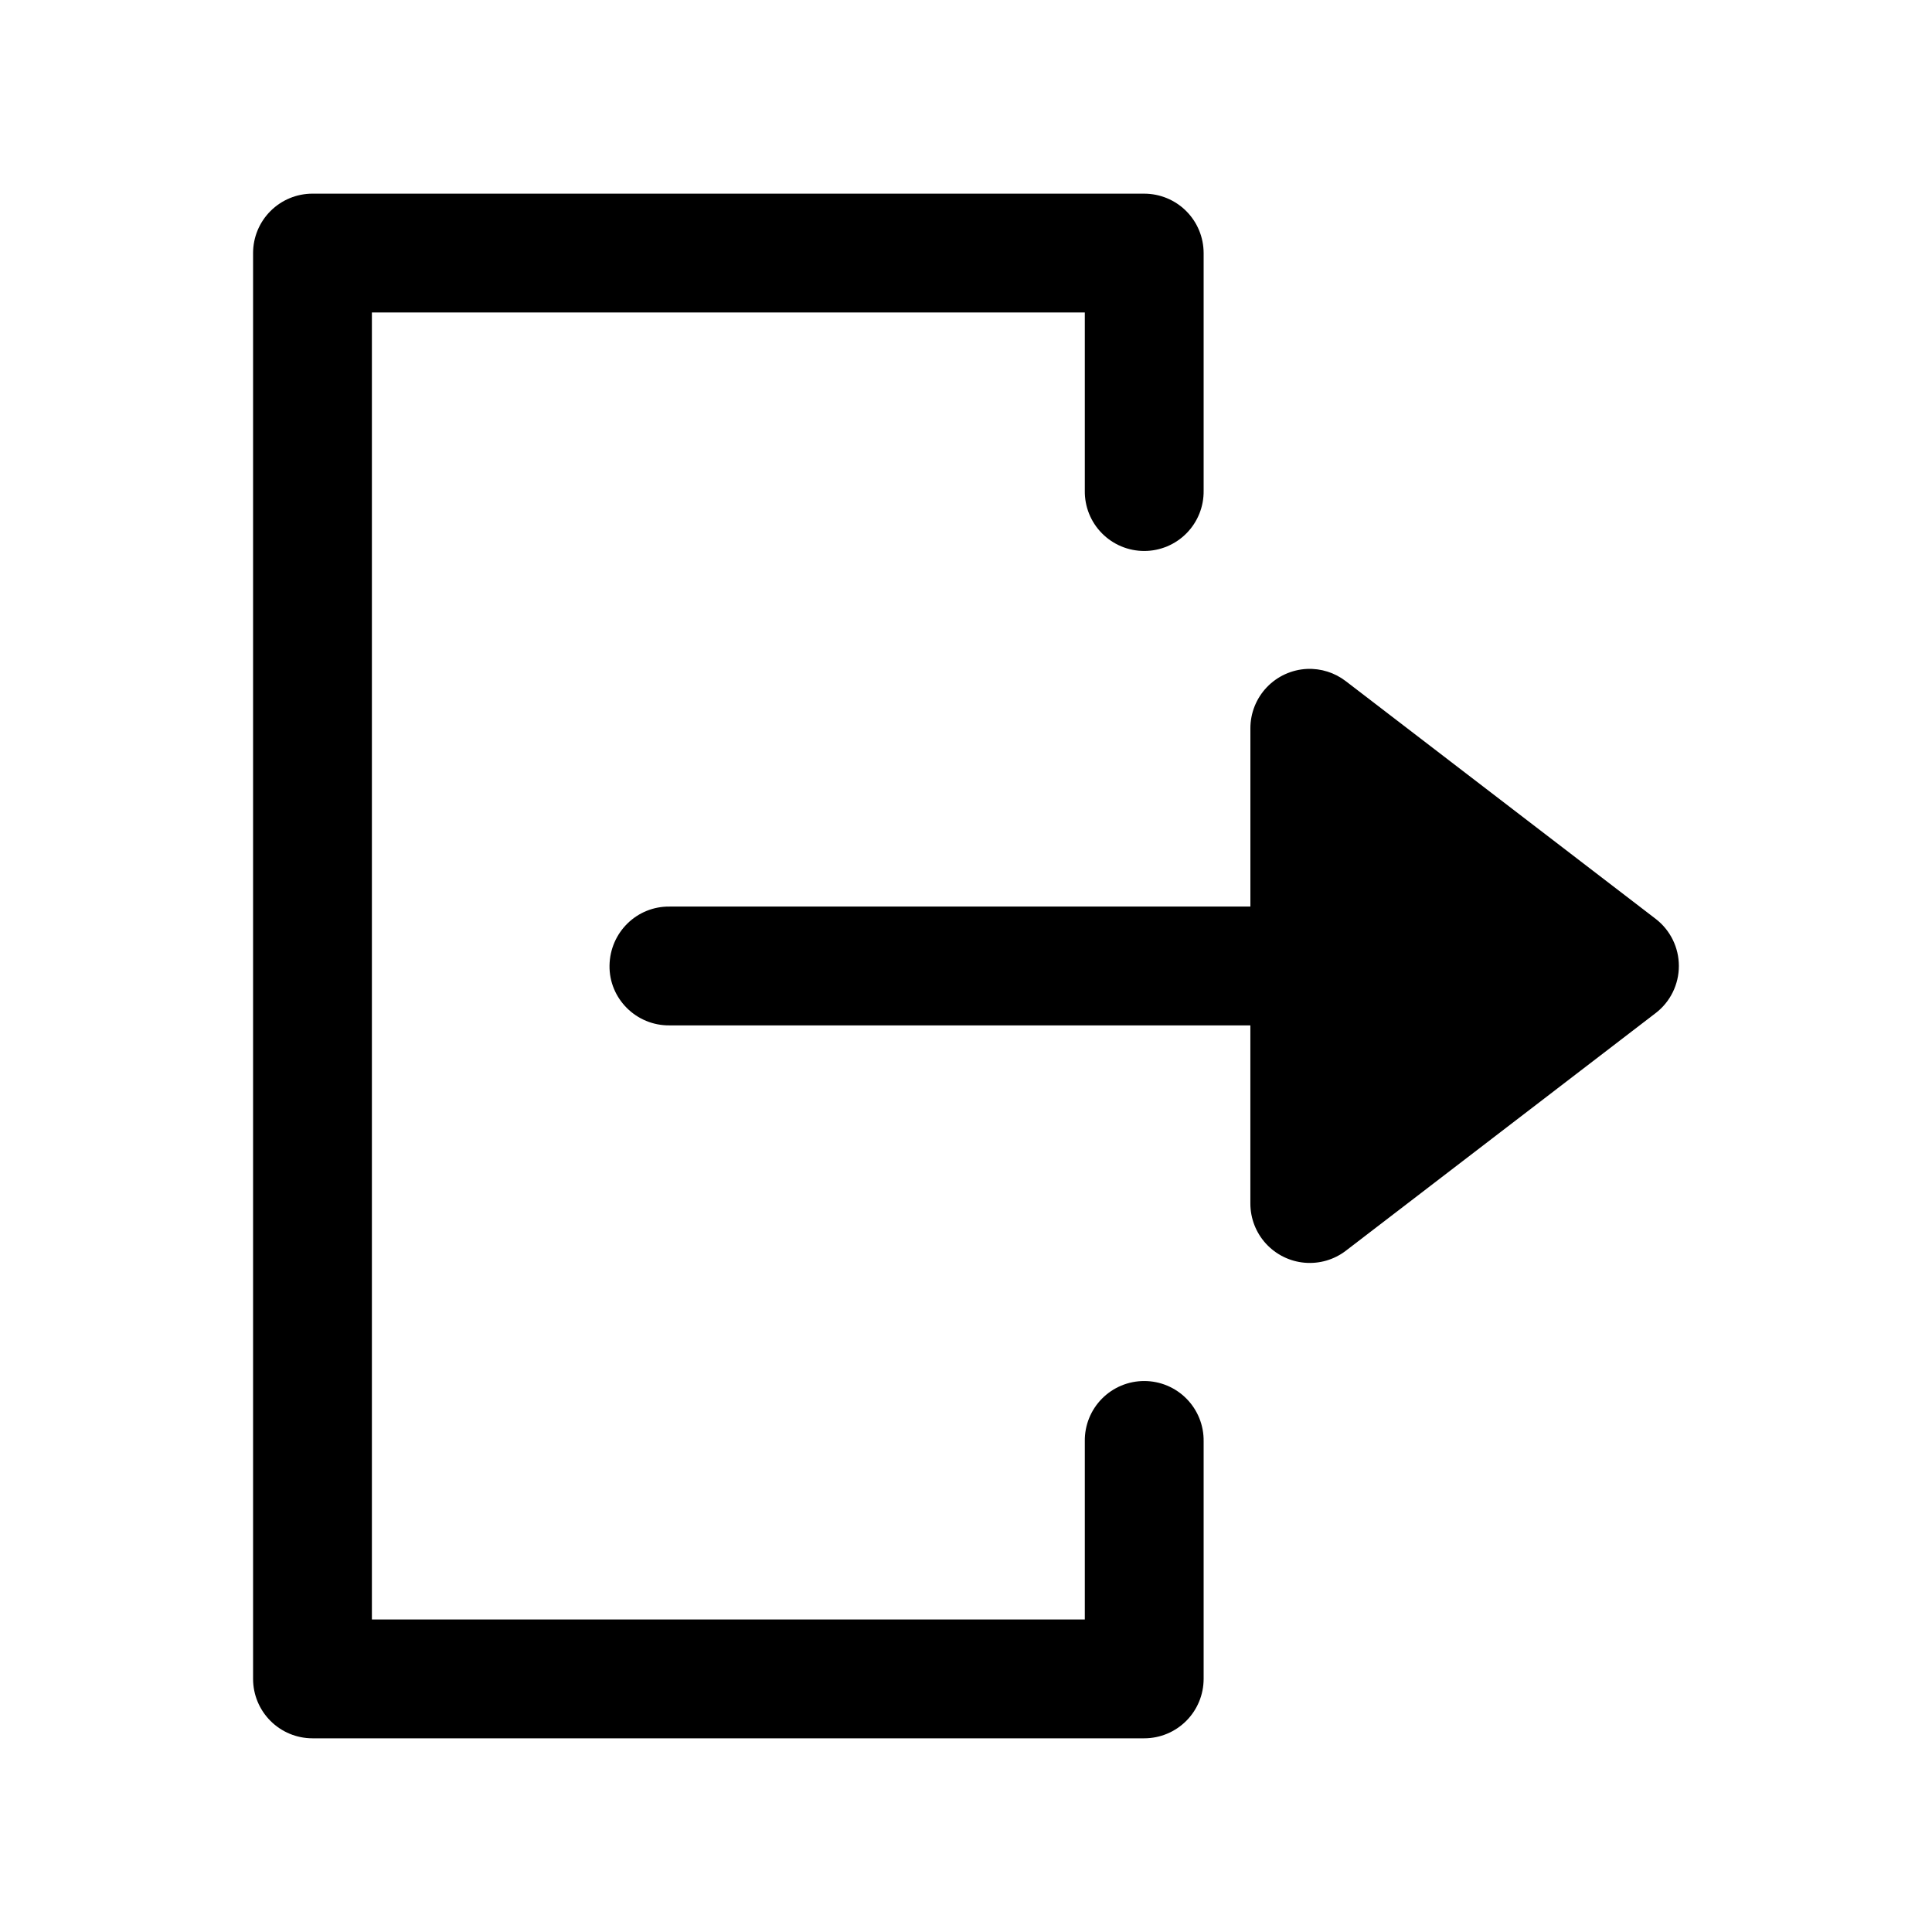
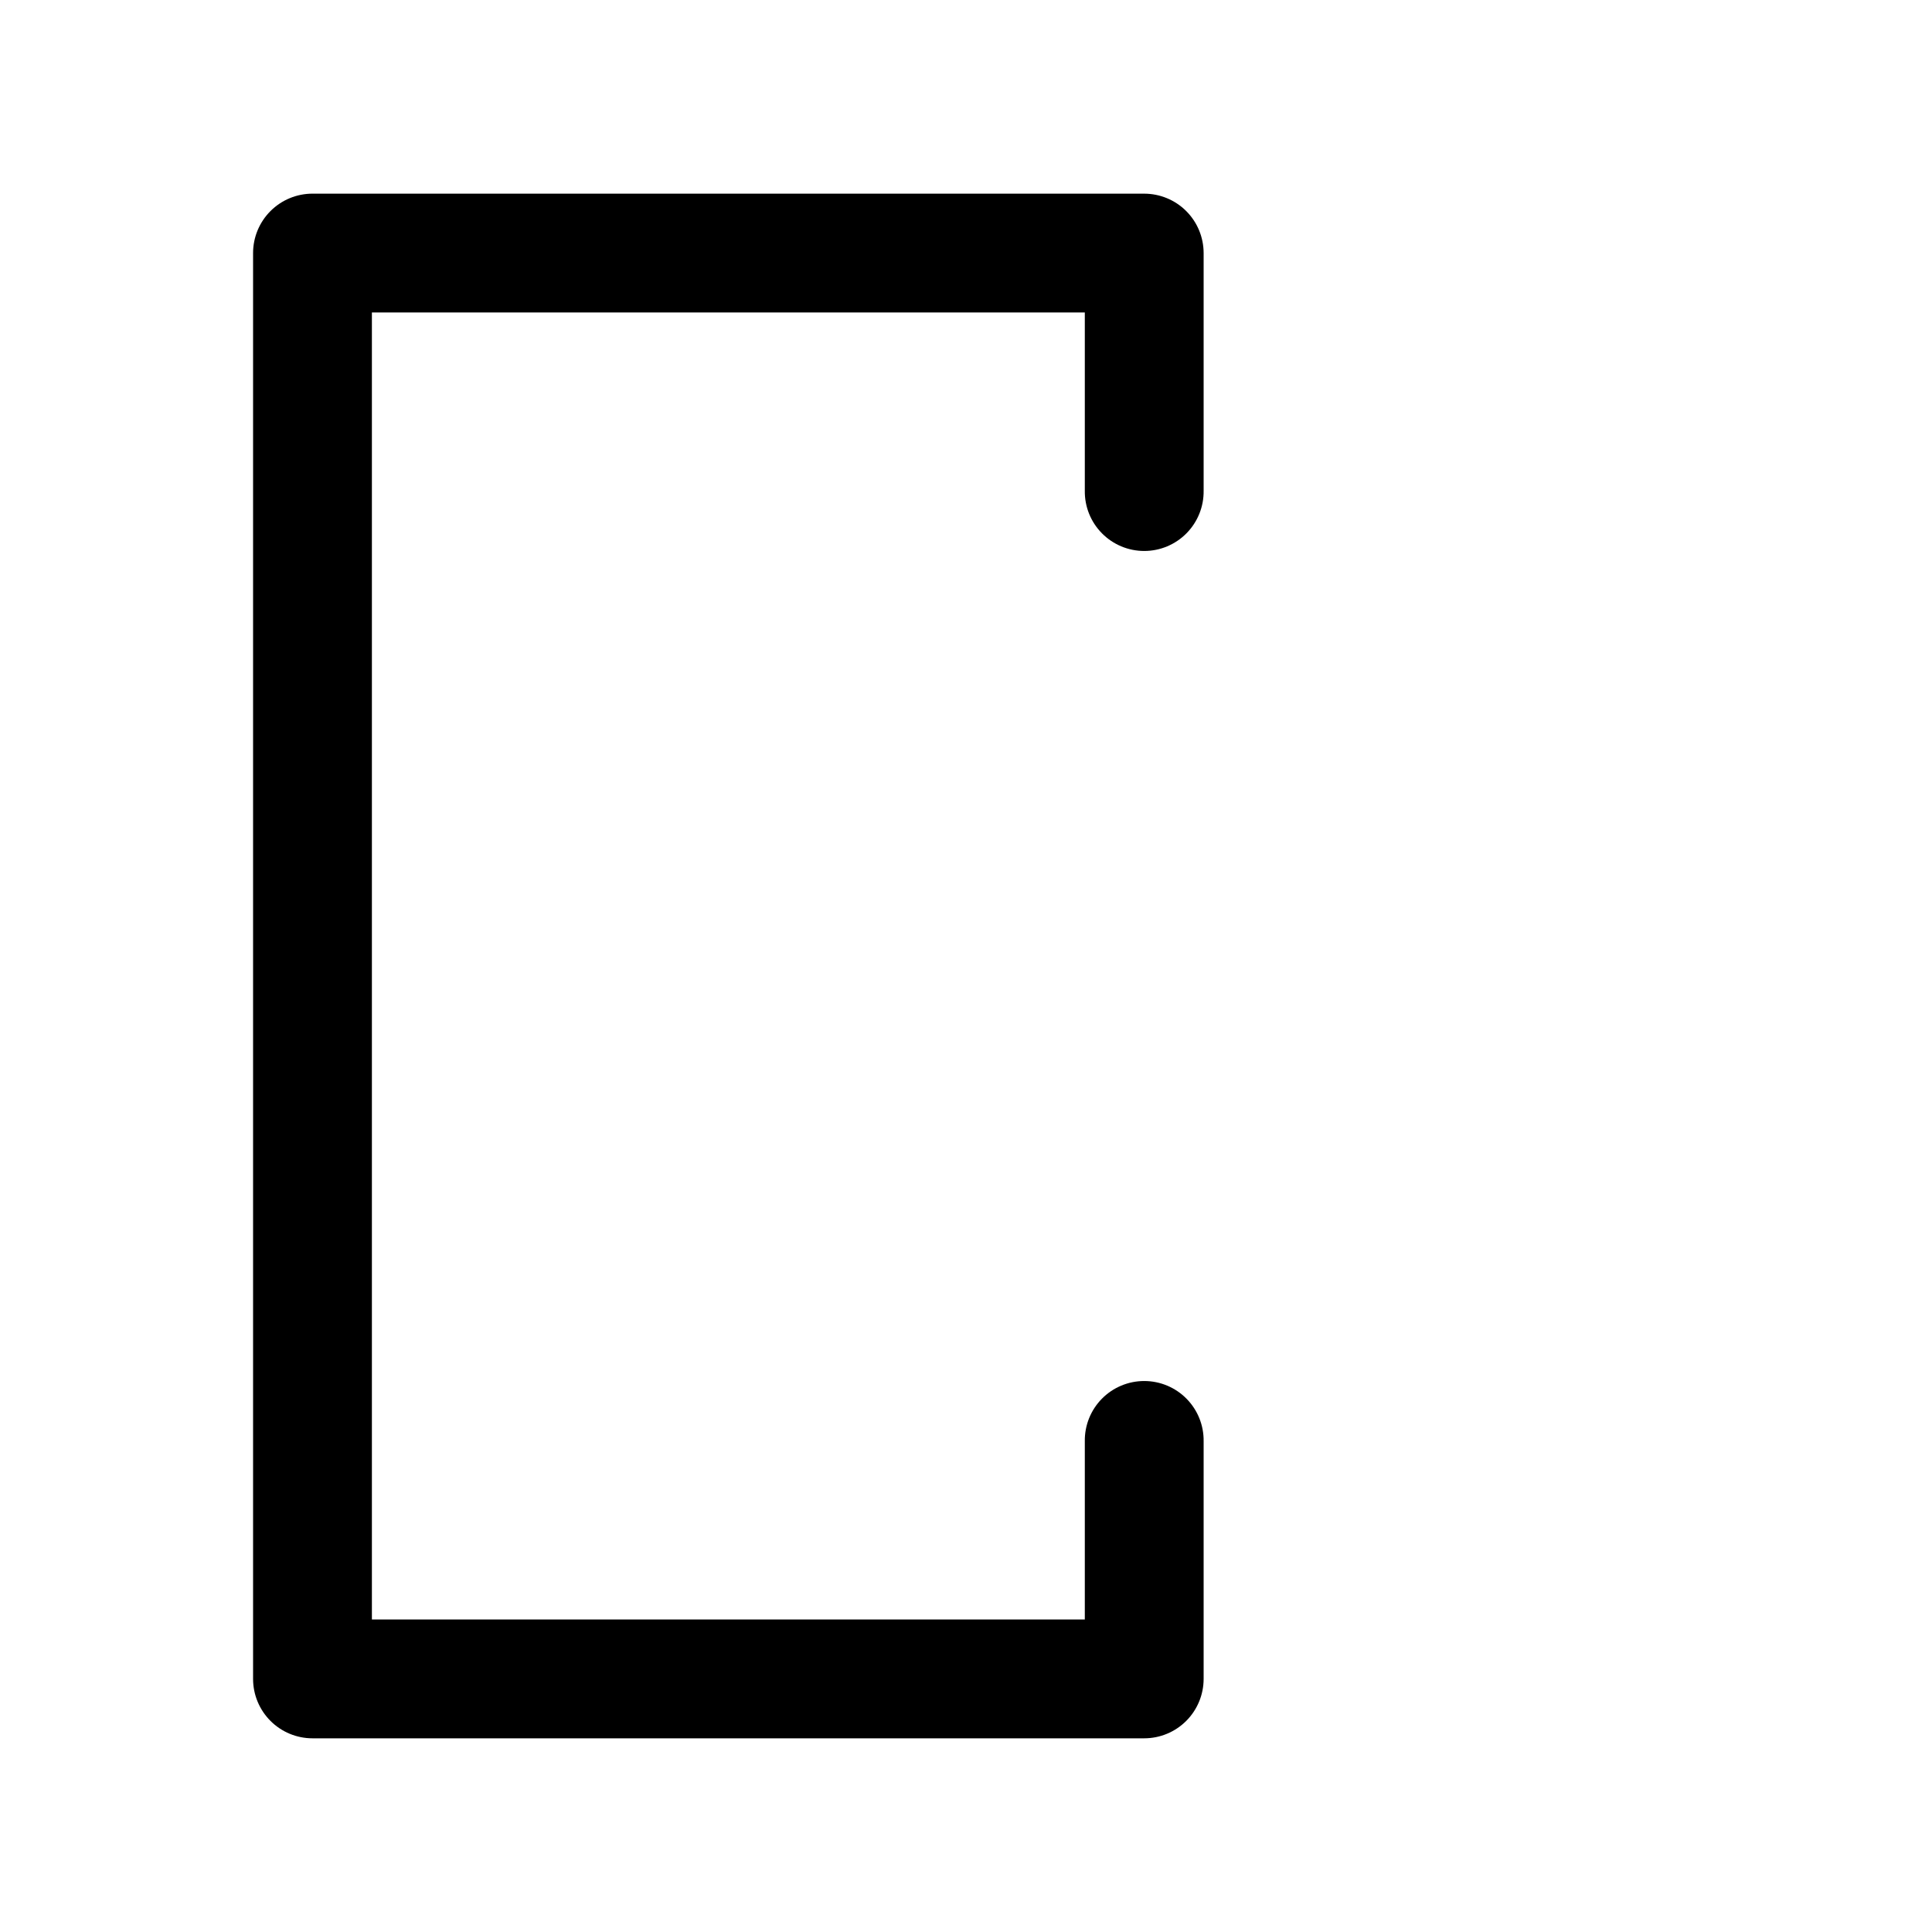
<svg xmlns="http://www.w3.org/2000/svg" fill="#000000" width="800px" height="800px" version="1.1" viewBox="144 144 512 512">
  <g>
    <path d="m226.81 195.32c-4.176 0.004-8.18 1.66-11.129 4.613-2.953 2.953-4.613 6.957-4.613 11.133v377.86c0 4.176 1.66 8.18 4.613 11.133 2.949 2.953 6.953 4.613 11.129 4.613h220.42c4.176 0 8.18-1.66 11.133-4.613s4.609-6.957 4.613-11.133v-62.977c0.059-4.211-1.574-8.273-4.535-11.277-2.957-3-6.996-4.688-11.211-4.688-4.215 0-8.254 1.688-11.211 4.688-2.961 3.004-4.594 7.066-4.531 11.277v47.23l-188.93 0.004v-346.37h188.93v47.234c-0.062 4.215 1.57 8.277 4.531 11.277 2.957 3 6.996 4.691 11.211 4.691 4.215 0 8.254-1.691 11.211-4.691 2.961-3 4.594-7.062 4.535-11.277v-62.977c-0.004-4.176-1.66-8.18-4.613-11.133s-6.957-4.609-11.133-4.613z" />
-     <path d="m490.37 321.27c-4.043 0.191-7.863 1.934-10.656 4.863-2.793 2.934-4.352 6.832-4.348 10.883v47.234h-153.88c-8.68-0.125-15.801 6.809-15.957 15.59s7.082 16.023 15.961 15.898h153.87v47.234c0.008 3.934 1.484 7.723 4.141 10.617 2.66 2.898 6.305 4.699 10.223 5.043 3.914 0.348 7.82-0.785 10.941-3.176l82.105-62.98v0.004c3.879-2.981 6.148-7.594 6.148-12.488 0-4.891-2.269-9.504-6.148-12.484l-82.105-62.98c-2.941-2.266-6.59-3.422-10.301-3.258z" />
  </g>
</svg>